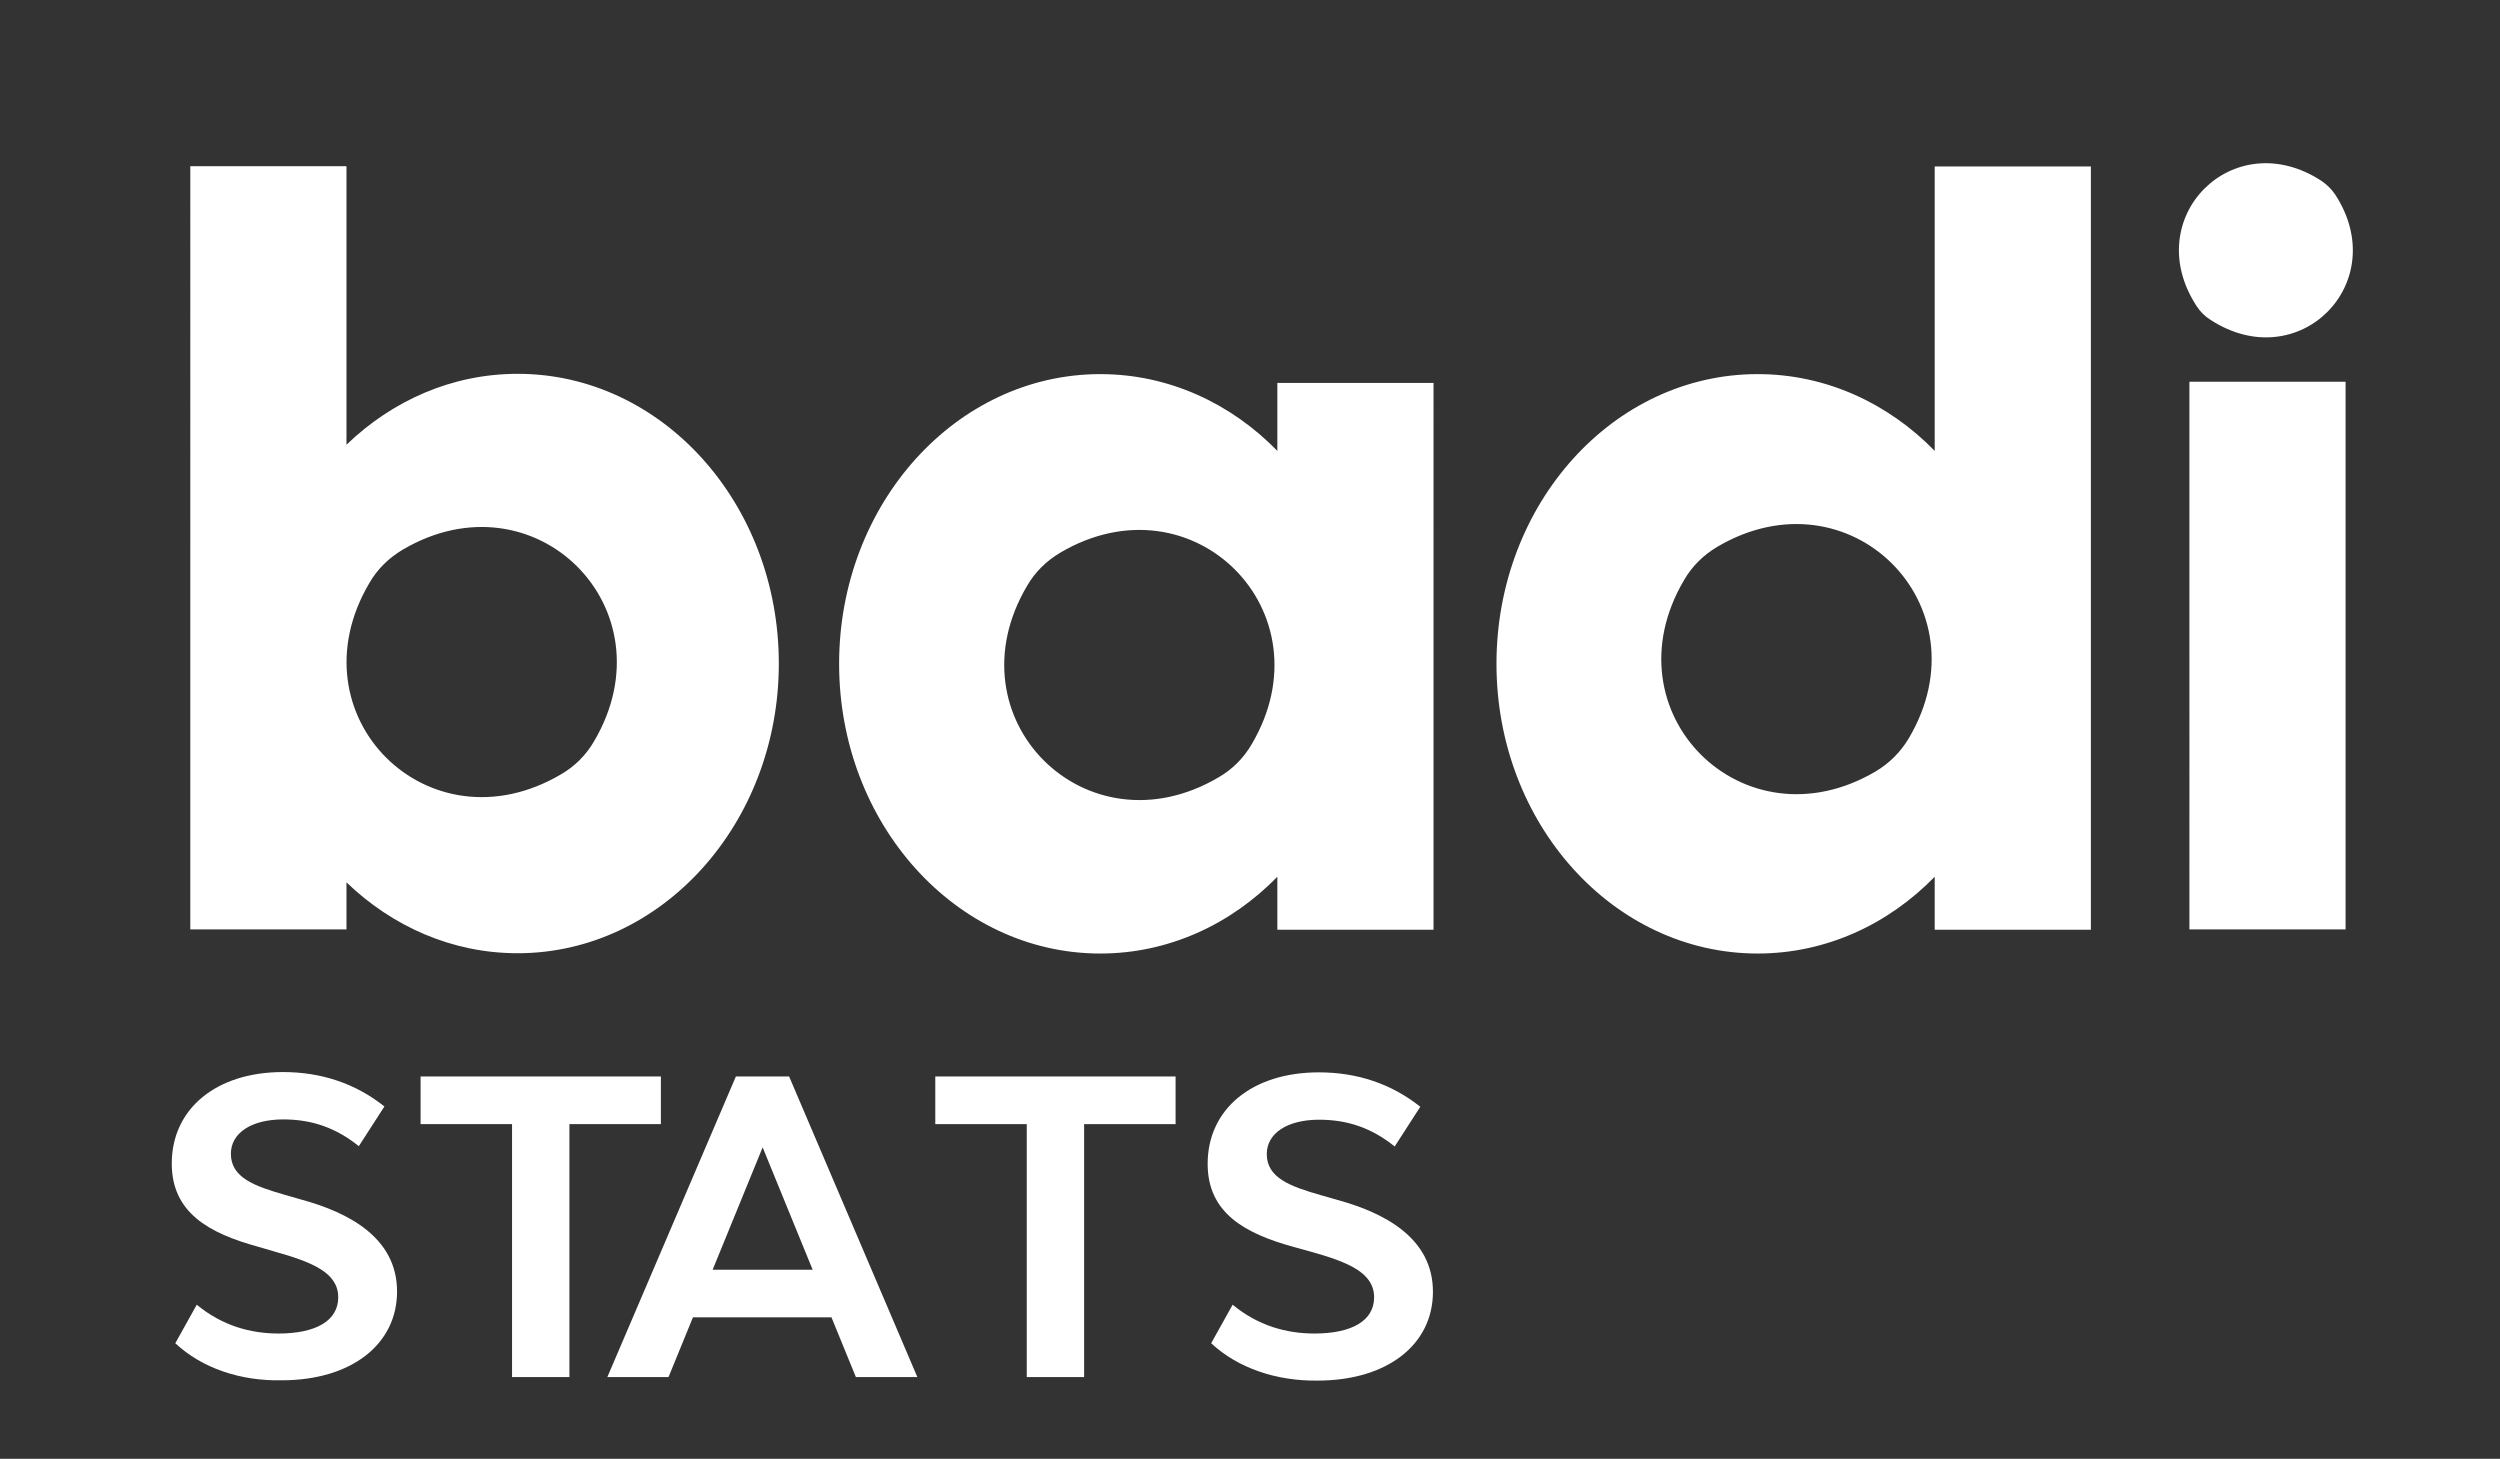
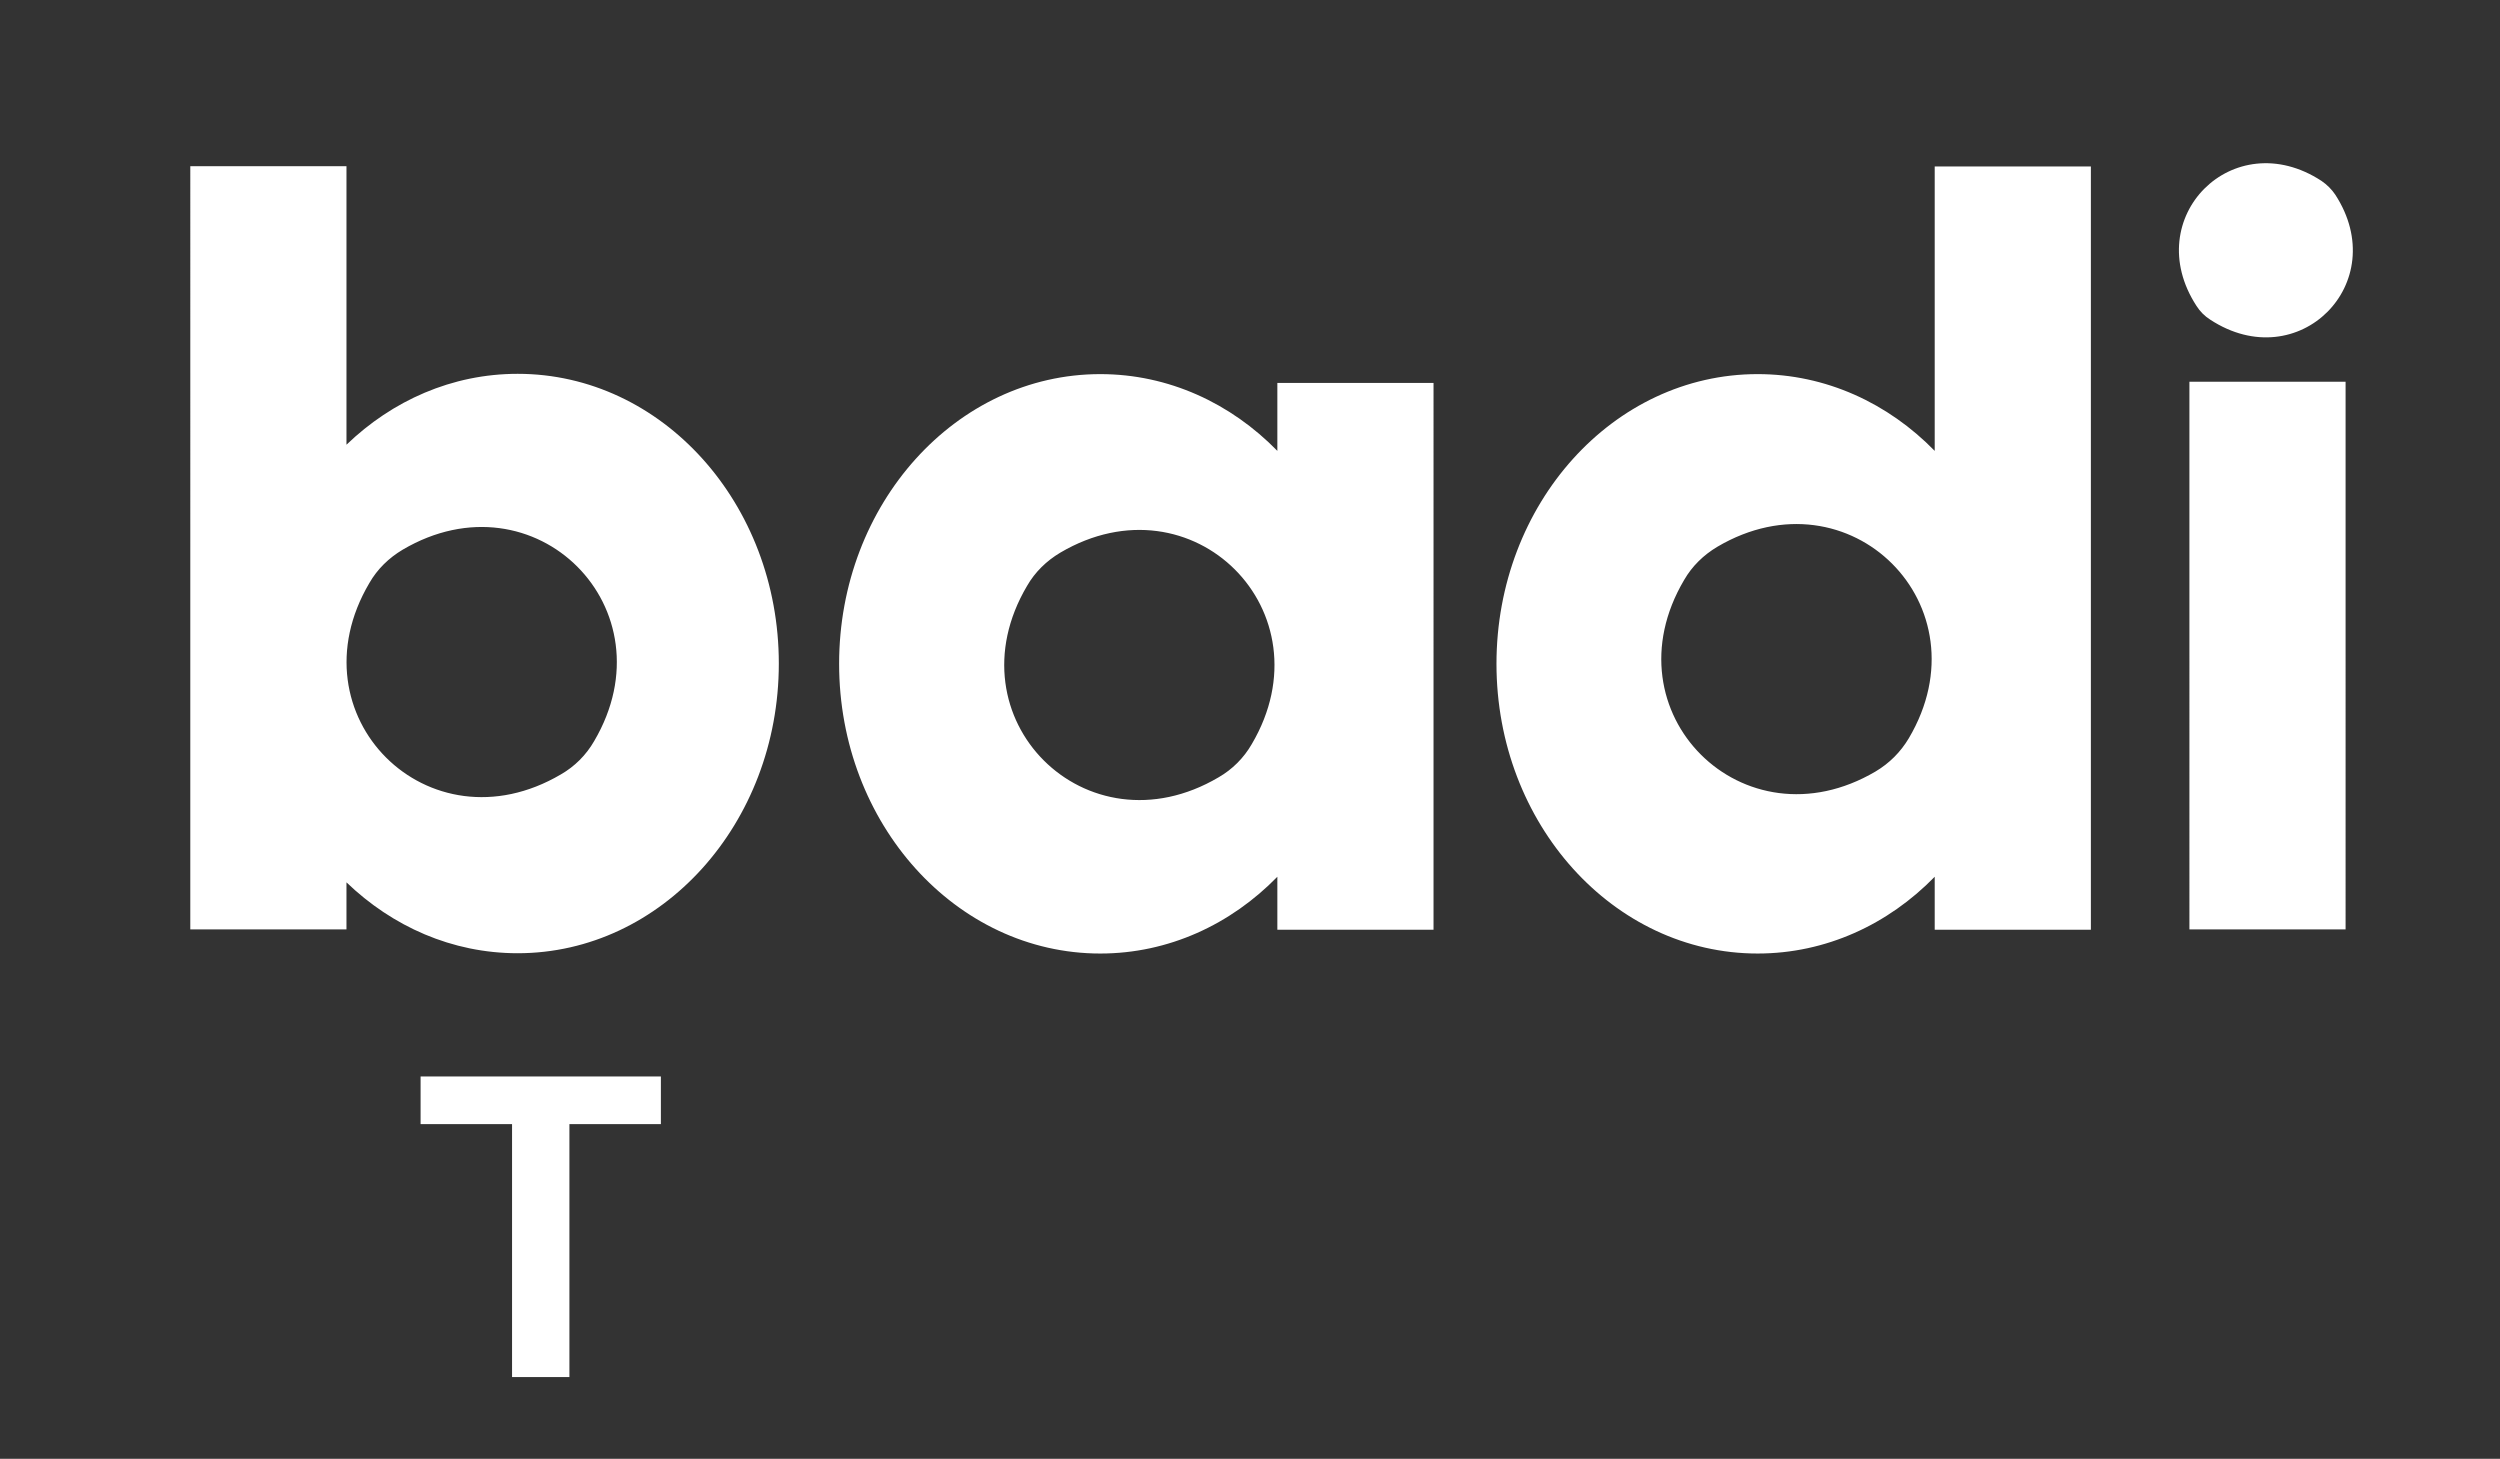
<svg xmlns="http://www.w3.org/2000/svg" version="1.1" id="Capa_1" x="0px" y="0px" viewBox="119 149 850 496" style="enable-background:new 119 149 850 496;" xml:space="preserve">
  <rect x="119" y="149" width="850" height="496" fill="#333333" stroke="none" />
  <style type="text/css">
	.st0{enable-background:new    ;}
	.st1{fill:#FFFFFF;}
</style>
  <title>badi-</title>
  <g id="Capa_2">
    <g class="st0">
-       <path class="st1" d="M178.6,605.7l7.3-13.1c8.7,7.2,18.4,9.8,27.8,9.8c12.8,0,20.3-4.4,20.3-12.3c0-8.3-8.6-11.9-21.4-15.5    l-5.8-1.7c-16.8-4.6-29.4-11.6-29.4-28.3c0-18.6,15.1-31.1,37.8-31.1c13.1,0,24.7,3.9,34.5,11.7l-8.7,13.5    c-7.6-6.1-15.7-9.1-25.7-9.1c-10.8,0-17.8,4.6-17.8,11.7c0,8.1,8.1,11,18.2,13.9l5.9,1.7c15.7,4.3,32.4,12.8,32.4,31.2    c0,18.1-15.7,30.2-39.2,30.2C200.8,618.6,187.7,614.2,178.6,605.7z" />
+       </g>
+     <g class="st0">
+       <path class="st1" d="M343.8,531.2h-31.2v86h-19.5v-86H262V515h81.7V531.2z" />
    </g>
    <g class="st0">
-       <path class="st1" d="M343.8,531.2h-31.2v86h-19.5v-86H262V515h81.7V531.2z" />
-       <path class="st1" d="M401.7,596.9h-47.1l-8.3,20.3h-20.8L369.2,515h18.1l43.6,102.2H410L401.7,596.9z M395.3,580.7l-17-41.6    l-17,41.6H395.3z" />
-     </g>
+       </g>
    <g class="st0">
-       <path class="st1" d="M518.8,531.2h-31.2v86h-19.5v-86h-31.1V515h81.7V531.2z" />
-     </g>
-     <g class="st0">
-       <path class="st1" d="M530.8,605.7l7.3-13.1c8.7,7.2,18.4,9.8,27.8,9.8c12.8,0,20.3-4.4,20.3-12.3c0-8.3-8.6-11.9-21.4-15.5    L559,573c-16.8-4.6-29.4-11.6-29.4-28.3c0-18.6,15.1-31.1,37.8-31.1c13.1,0,24.7,3.9,34.5,11.7l-8.7,13.5    c-7.6-6.1-15.7-9.1-25.7-9.1c-10.8,0-17.8,4.6-17.8,11.7c0,8.1,8.1,11,18.2,13.9l5.9,1.7c15.7,4.3,32.4,12.8,32.4,31.2    c0,18.1-15.7,30.2-39.2,30.2C553.1,618.6,539.9,614.2,530.8,605.7z" />
-     </g>
+       </g>
    <g>
      <path class="st1" d="M295,276.1c-22.3,0-42.6,9.1-58.2,24.1v-94.7h-53.1V465h53.1v-16c15.6,15,35.9,24.1,58.2,24.1    c49,0,88.8-44.1,88.8-98.5S344.1,276.1,295,276.1z M309.7,412.3c-45.1,26.5-91.7-20.1-65.1-65.1c2.7-4.7,6.6-8.5,11.3-11.3    c45-26.5,91.6,20.1,65.1,65.1C318.3,405.7,314.4,409.6,309.7,412.3z M776.8,205.6v96.7c-15.8-16.2-37-26.1-60.2-26.1    c-49.1,0-88.8,44.1-88.8,98.5s39.8,98.5,88.8,98.5c23.2,0,44.4-9.9,60.2-26.1v18h53.1V205.6H776.8z M756.7,411.3    c-45,26.5-91.7-20.1-65.1-65.1c2.7-4.7,6.6-8.5,11.3-11.3c45-26.5,91.7,20.1,65.1,65.1C765.2,404.7,761.4,408.5,756.7,411.3z     M553.3,279.2v23.1c-15.8-16.2-37-26.1-60.2-26.1c-49,0-88.8,44.1-88.8,98.5s39.8,98.5,88.8,98.5c23.2,0,44.4-9.9,60.2-26.1v18    h53.1V279.2H553.3z M533.3,413.3c-45,26.5-91.7-20.1-65.1-65.1c2.7-4.7,6.6-8.5,11.3-11.3c45-26.5,91.6,20.1,65.1,65.1    C541.9,406.7,538,410.6,533.3,413.3L533.3,413.3z M916.5,465h-53.1V278.8h53.1V465z M913,215.2c19.5,30-12.5,62.1-42.5,42.5    c-1.9-1.2-3.5-2.8-4.7-4.7c-19.5-30,12.5-62.1,42.5-42.5C910.2,211.8,911.8,213.4,913,215.2z" />
    </g>
  </g>
</svg>